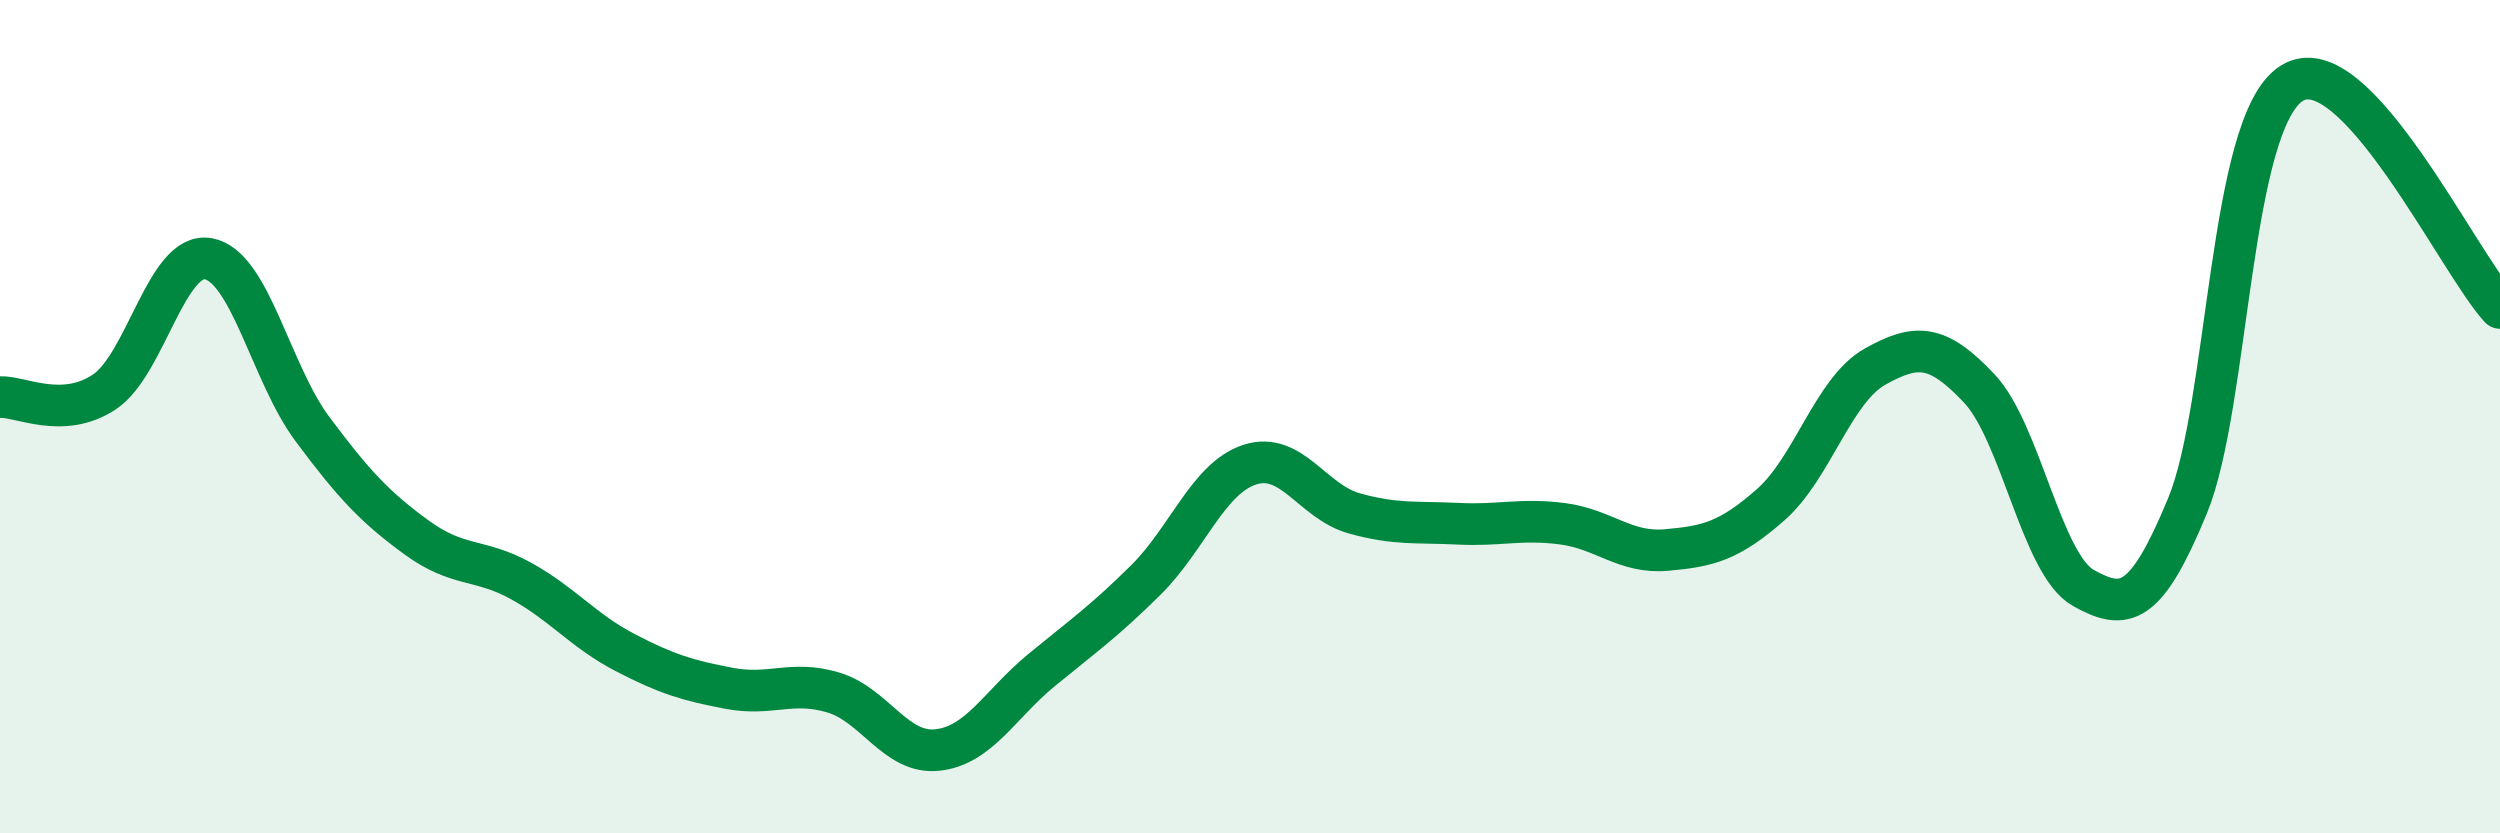
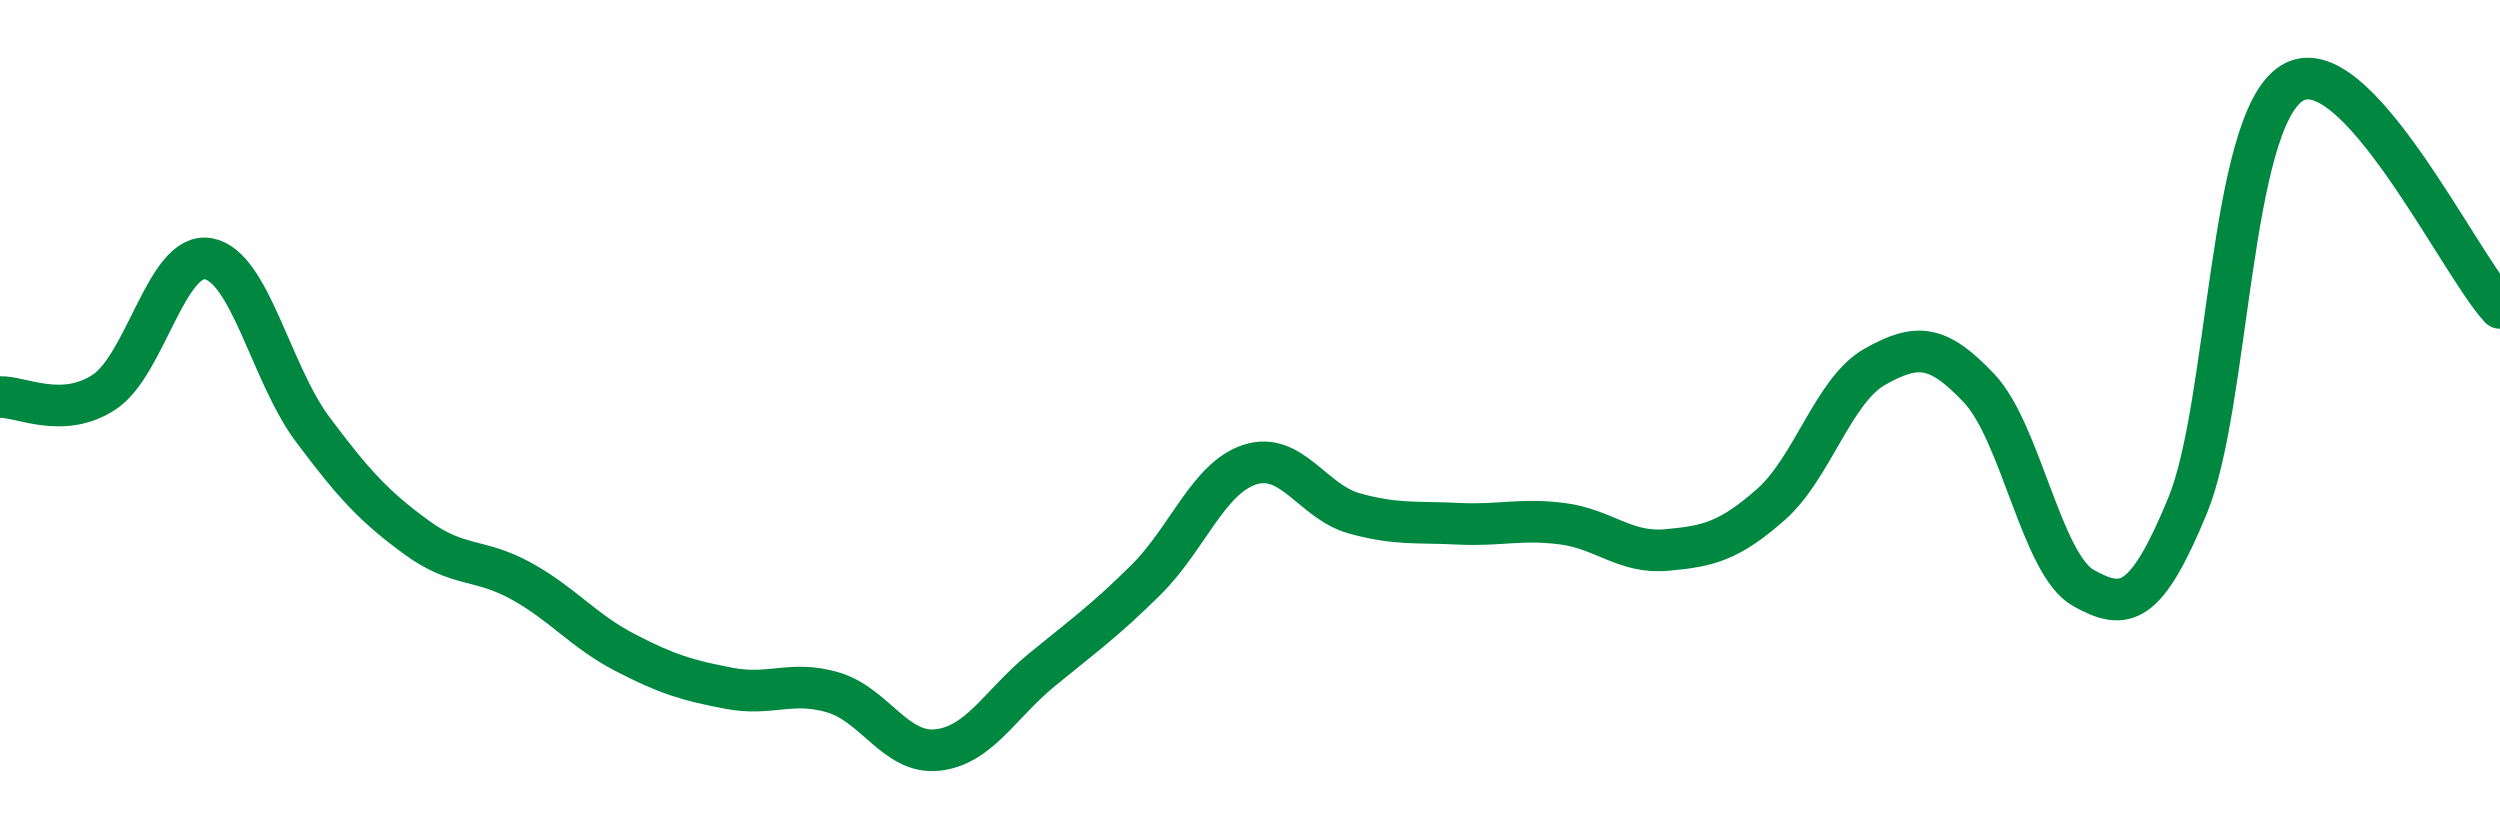
<svg xmlns="http://www.w3.org/2000/svg" width="60" height="20" viewBox="0 0 60 20">
-   <path d="M 0,9.53 C 0.5,9.51 1.5,10.07 2.5,9.41 C 3.5,8.75 4,6.03 5,6.21 C 6,6.39 6.5,8.96 7.5,10.3 C 8.5,11.64 9,12.17 10,12.9 C 11,13.63 11.5,13.39 12.5,13.94 C 13.5,14.49 14,15.14 15,15.66 C 16,16.18 16.5,16.33 17.5,16.52 C 18.5,16.71 19,16.32 20,16.62 C 21,16.92 21.5,18.11 22.5,18 C 23.5,17.89 24,16.9 25,16.08 C 26,15.26 26.5,14.91 27.5,13.92 C 28.5,12.93 29,11.47 30,11.15 C 31,10.83 31.5,12.04 32.5,12.32 C 33.5,12.6 34,12.52 35,12.57 C 36,12.62 36.5,12.44 37.5,12.57 C 38.5,12.7 39,13.29 40,13.2 C 41,13.11 41.5,12.99 42.5,12.11 C 43.5,11.23 44,9.36 45,8.8 C 46,8.24 46.5,8.26 47.5,9.32 C 48.5,10.38 49,13.55 50,14.11 C 51,14.67 51.5,14.56 52.5,12.14 C 53.5,9.72 53.5,2.95 55,2 C 56.5,1.05 59,6.31 60,7.39L60 20L0 20Z" fill="#008740" opacity="0.1" stroke-linecap="round" stroke-linejoin="round" />
  <path d="M 0,9.53 C 0.5,9.51 1.5,10.07 2.5,9.41 C 3.5,8.75 4,6.03 5,6.21 C 6,6.39 6.5,8.96 7.5,10.3 C 8.5,11.64 9,12.17 10,12.9 C 11,13.63 11.5,13.39 12.5,13.94 C 13.5,14.49 14,15.14 15,15.66 C 16,16.18 16.5,16.33 17.5,16.52 C 18.5,16.71 19,16.32 20,16.62 C 21,16.92 21.5,18.11 22.5,18 C 23.5,17.89 24,16.9 25,16.08 C 26,15.26 26.5,14.91 27.5,13.92 C 28.5,12.93 29,11.47 30,11.15 C 31,10.83 31.5,12.04 32.5,12.32 C 33.5,12.6 34,12.52 35,12.57 C 36,12.62 36.5,12.44 37.5,12.57 C 38.5,12.7 39,13.29 40,13.2 C 41,13.11 41.5,12.99 42.5,12.11 C 43.5,11.23 44,9.36 45,8.8 C 46,8.24 46.5,8.26 47.5,9.32 C 48.5,10.38 49,13.55 50,14.11 C 51,14.67 51.5,14.56 52.5,12.14 C 53.5,9.72 53.5,2.95 55,2 C 56.5,1.05 59,6.31 60,7.39" stroke="#008740" stroke-width="1" fill="none" stroke-linecap="round" stroke-linejoin="round" />
</svg>